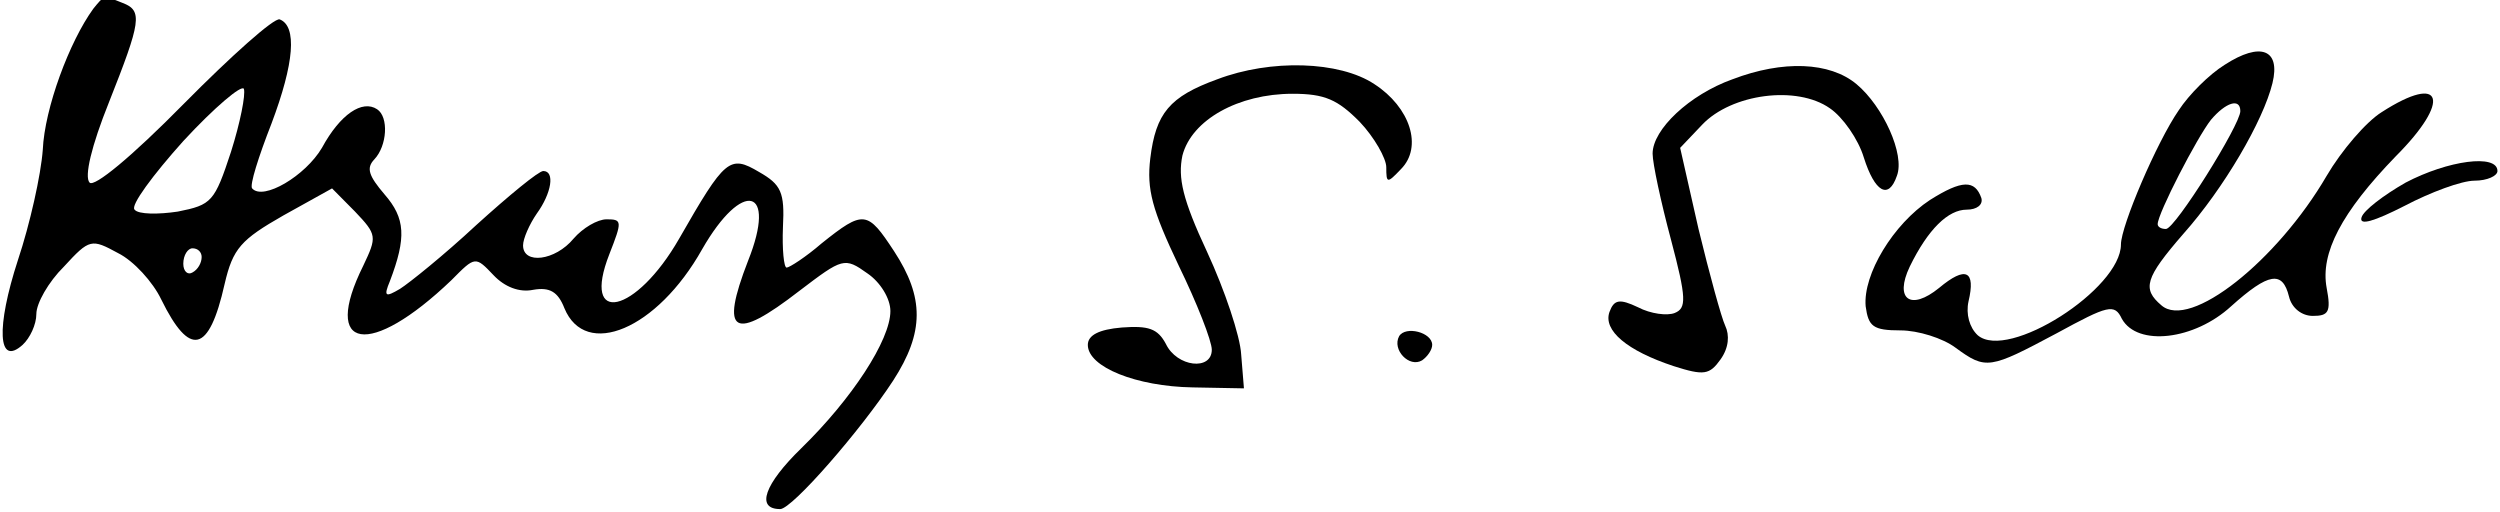
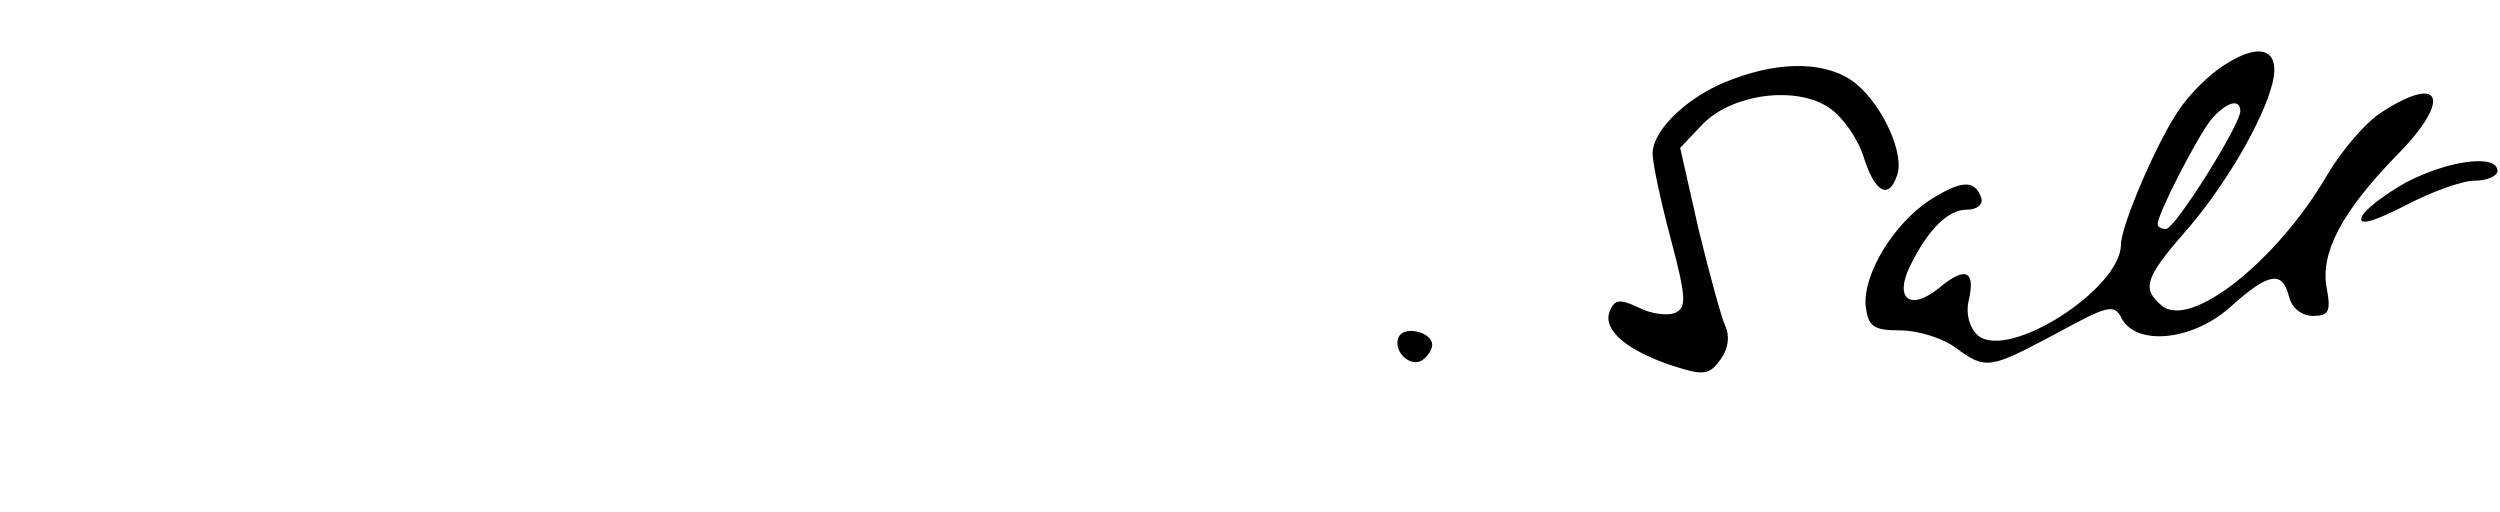
<svg xmlns="http://www.w3.org/2000/svg" fill="none" height="82" viewBox="0 0 400 82" width="400">
  <clipPath id="a">
    <path d="m0 0h400v82h-400z" />
  </clipPath>
  <g clip-path="url(#a)" fill="#000">
-     <path d="m14.926 1.4c-3.82 5.255-7.787 15.918-8.081 22.564-.294 4.018-2.057 11.9-3.967 17.618-3.526 10.818-3.232 17.154.735 13.6 1.175-1.082 2.204-3.245 2.204-4.946s1.91-5.1 4.408-7.573c4.114-4.482 4.408-4.482 8.669-2.164 2.498 1.236 5.583 4.636 6.906 7.418 4.555 9.273 7.641 8.655 10.138-2.473 1.322-5.718 2.645-7.109 9.404-10.973l7.787-4.327 3.673 3.709c3.526 3.709 3.526 4.018 1.322 8.655-6.759 13.6 1.029 14.836 14.105 2.318 3.82-3.864 3.82-3.864 6.759-.773 1.763 1.855 4.114 2.782 6.318 2.318 2.645-.464 3.967.309 4.996 2.936 3.379 8.191 14.84 3.4 22.04-9.427 6.465-11.282 12.048-9.891 7.346 1.855-4.555 11.745-2.351 12.982 8.228 4.791 6.906-5.255 7.2-5.409 10.873-2.782 2.057 1.391 3.674 4.018 3.674 6.027 0 4.636-6.171 14.064-14.253 21.945-5.877 5.718-7.346 9.736-3.379 9.736 1.91 0 12.93-12.673 18.072-20.555 4.996-7.727 4.996-13.291.147-20.709-4.261-6.491-4.848-6.646-11.607-1.236-2.498 2.164-5.143 3.864-5.584 3.864-.44 0-.734-2.936-.587-6.491.294-5.564-.294-6.8-3.821-8.809-4.701-2.782-5.436-2.164-12.783 10.664-6.905 12.055-15.721 14.064-11.166 2.473 2.057-5.255 2.057-5.564-.441-5.564-1.469 0-3.82 1.391-5.29 3.091-2.939 3.554-8.081 4.173-8.081 1.082 0-1.082 1.028-3.4 2.204-5.1 2.351-3.245 2.939-6.8 1.028-6.8-.735 0-5.436 3.864-10.726 8.655-5.143 4.791-10.726 9.273-12.195 10.2-2.351 1.391-2.645 1.236-1.616-1.236 2.645-6.955 2.498-10.046-.882-13.909-2.498-2.936-2.939-4.173-1.616-5.564 2.057-2.164 2.351-6.8.441-8.036-2.351-1.545-5.877.773-8.816 6.182-2.645 4.482-9.404 8.5-11.167 6.491-.441-.464 1.029-5.1 3.086-10.354 3.673-9.736 4.114-15.609 1.322-16.691-.882-.309-7.787 5.873-15.281 13.445-8.522 8.655-14.399 13.445-15.134 12.673-.882-.927.294-5.873 3.086-12.827 5.143-12.982 5.436-14.682 2.204-15.918-3.086-1.236-2.939-1.236-4.702.927zm22.04 22.873c-2.645 8.036-3.086 8.5-8.522 9.582-3.086.464-6.318.464-6.906-.309-.735-.618 2.939-5.564 7.787-10.973 4.996-5.409 9.404-9.118 9.697-8.345.294.927-.588 5.409-2.057 10.045zm-4.702 16.846c0 .927-.588 2.009-1.469 2.473-.735.464-1.469-.155-1.469-1.391 0-1.391.735-2.473 1.469-2.473.882 0 1.469.618 1.469 1.391z" />
    <path d="m355.955 10.364c-2.498 1.546-5.731 4.791-7.347 7.264-3.526 5.1-9.257 18.545-9.257 21.482 0 7.109-18.072 18.7-22.921 14.527-1.322-1.236-1.91-3.4-1.469-5.409 1.175-4.946-.441-5.718-4.702-2.164-4.555 3.709-7.2 1.855-4.702-3.4 2.939-6.027 6.171-9.118 9.11-9.118 1.616 0 2.645-.773 2.351-1.855-1.029-2.936-3.086-2.936-8.228.309-5.878 3.864-10.726 11.9-10.286 17 .441 3.245 1.176 3.864 5.584 3.864 2.792 0 6.759 1.236 8.816 2.782 4.848 3.555 5.436 3.4 16.162-2.318 8.228-4.482 9.257-4.791 10.432-2.318 2.498 4.482 11.608 3.4 17.485-2.009 6.024-5.409 8.228-5.718 9.257-1.546.441 1.855 2.057 3.091 3.82 3.091 2.498 0 2.939-.618 2.204-4.482-1.029-5.564 2.351-12.055 11.02-21.018 8.963-8.964 7.64-13.445-2.204-7.109-2.498 1.545-6.465 6.182-8.816 10.2-7.934 13.6-21.893 24.727-26.448 20.709-3.085-2.627-2.644-4.327 3.527-11.436 6.465-7.264 12.783-18.082 14.252-24.109 1.322-5.409-1.91-6.645-7.64-2.936zm2.497 7.418c0 2.164-10.432 18.855-11.901 18.855-.735 0-1.322-.309-1.322-.773 0-1.7 6.318-13.909 8.522-16.691 2.351-2.782 4.701-3.554 4.701-1.391z" />
-     <path d="m194.77 12.682c-7.64 2.782-9.844 5.409-10.726 12.673-.588 4.946.294 8.191 4.555 17.155 2.939 6.027 5.289 12.055 5.289 13.445 0 3.4-5.583 2.782-7.346-.927-1.322-2.473-2.792-2.936-7.053-2.627-3.673.309-5.436 1.236-5.436 2.782 0 3.555 7.787 6.646 16.75 6.8l8.228.155-.441-5.409c-.147-2.936-2.644-10.355-5.436-16.382-3.967-8.5-4.702-11.9-3.967-15.454 1.469-5.718 8.962-9.891 17.631-9.891 5.143 0 7.2.927 10.726 4.482 2.351 2.473 4.261 5.873 4.261 7.264 0 2.627.147 2.627 2.351.309 3.527-3.554 1.47-9.891-4.261-13.6-5.583-3.709-16.603-4.018-25.125-.773z" />
    <path d="m277.2 12.682c-6.906 2.473-12.783 8.036-12.783 11.9 0 1.546 1.322 7.727 2.938 13.755 2.498 9.427 2.498 10.973.588 11.745-1.176.464-3.82.155-5.877-.927-2.939-1.391-3.821-1.236-4.555.773-1.029 2.936 2.791 6.182 10.285 8.655 4.849 1.546 5.73 1.391 7.493-1.082 1.323-1.855 1.47-3.864.735-5.409-.588-1.236-2.498-8.191-4.261-15.454l-2.939-12.982 3.527-3.709c4.702-4.946 15.134-6.336 20.423-2.627 2.057 1.391 4.555 4.945 5.437 7.882 1.763 5.564 3.967 6.8 5.289 2.936 1.323-3.4-2.204-11.127-6.465-14.682-4.261-3.554-11.754-3.864-19.835-.773z" />
    <path d="m384.899 29.218c-3.526 2.009-6.758 4.482-7.052 5.564-.441 1.391 2.057.618 6.905-1.855 4.115-2.164 9.11-4.018 11.167-4.018s3.674-.773 3.674-1.546c0-2.782-7.935-1.7-14.694 1.855z" />
    <path d="m223.861 53.791c-1.175 2.164 1.616 5.1 3.673 3.864.882-.618 1.617-1.7 1.617-2.473 0-2.009-4.261-3.091-5.29-1.391z" />
  </g>
</svg>